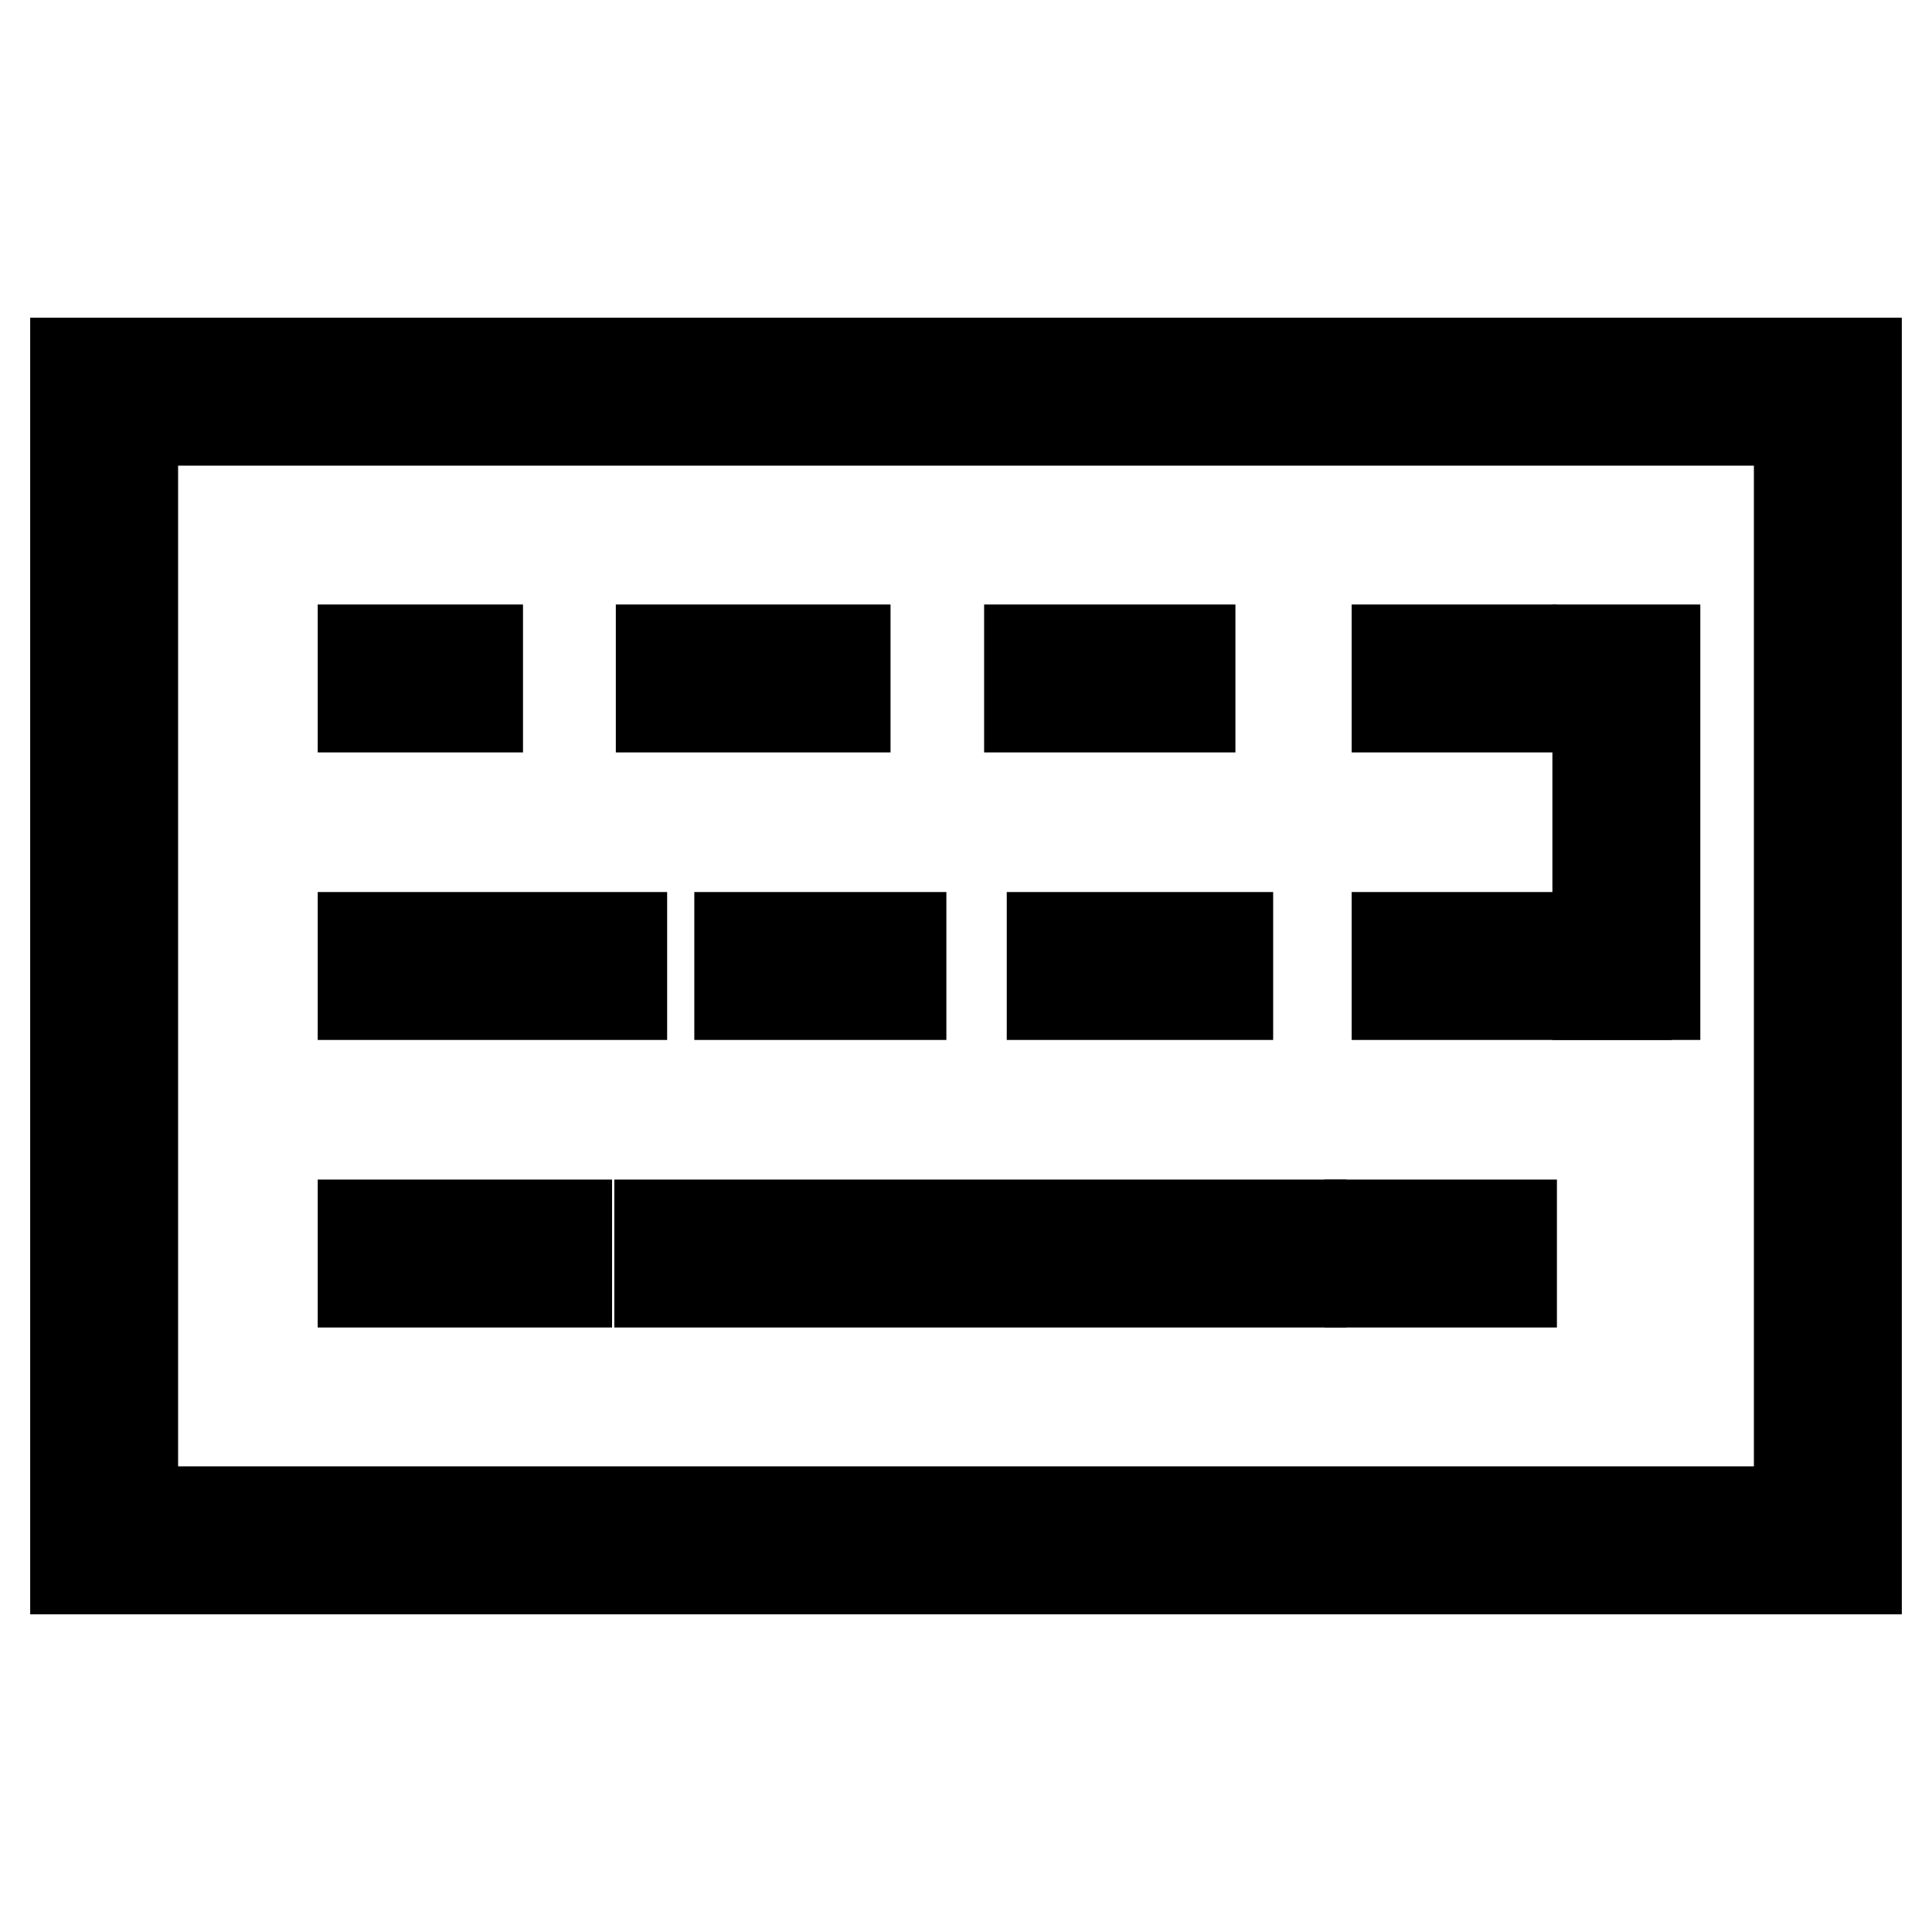
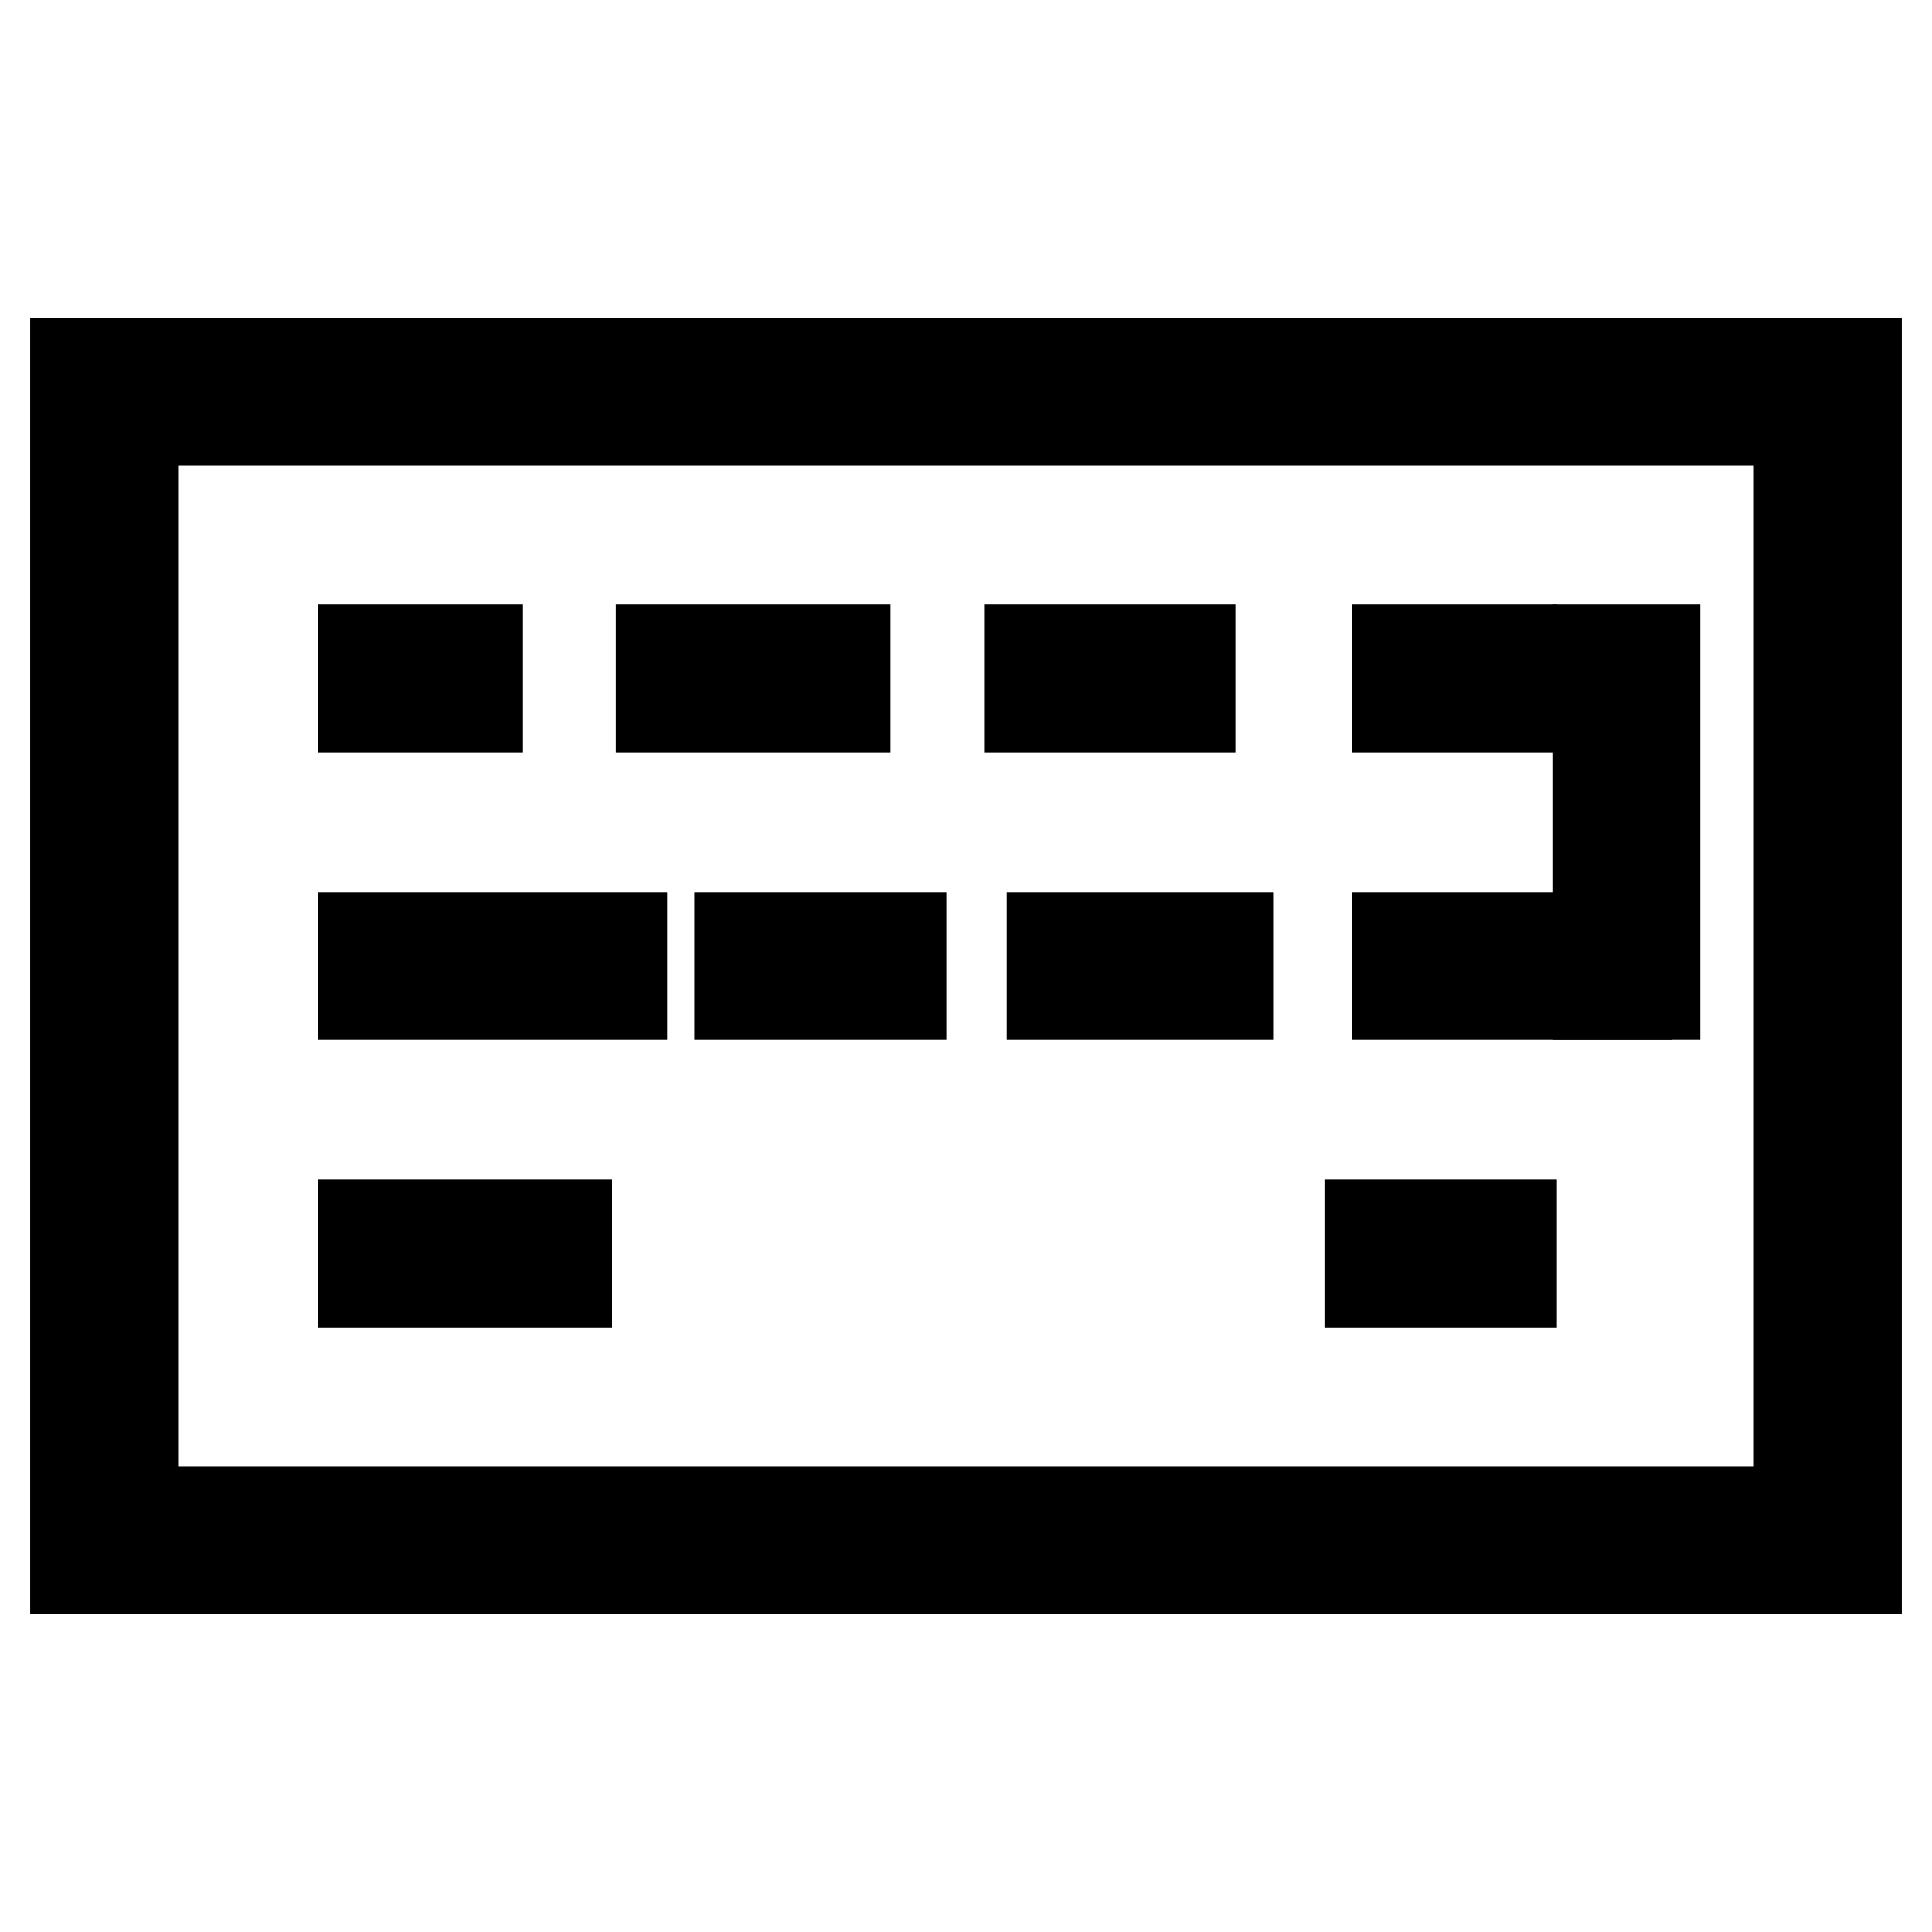
<svg xmlns="http://www.w3.org/2000/svg" version="1.1" x="0px" y="0px" viewBox="0 0 256 256" enable-background="new 0 0 256 256" xml:space="preserve">
  <g>
    <path stroke-width="12" fill-opacity="0" stroke="#000000" d="M246,207.9H10V48.1h236V207.9z M17.6,200.3h220.8V55.7H17.6V200.3z" />
    <path stroke-width="12" fill-opacity="0" stroke="#000000" d="M48.1,86.1h15.2v7.6H48.1V86.1z M157.7,93.7h-21.3v-7.6h21.3V93.7z M112,93.7H87.6v-7.6H112V93.7z  M185.1,86.1h15.2v7.6h-15.2V86.1z M185.1,124.2h30.4v7.6h-30.4V124.2z M139.4,124.2h23.3v7.6h-23.3V124.2z M98,124.2h21.4v7.6H98 V124.2z M48.1,124.2h34.3v7.6H48.1V124.2z" />
    <path stroke-width="12" fill-opacity="0" stroke="#000000" d="M211.7,86.1h7.6v45.7h-7.6V86.1z M181.5,162.3h18.8v7.6h-18.8V162.3z" />
-     <path stroke-width="12" fill-opacity="0" stroke="#000000" d="M87.4,162.3h85v7.6h-85V162.3z" />
    <path stroke-width="12" fill-opacity="0" stroke="#000000" d="M48.1,162.3h27v7.6h-27V162.3z" />
  </g>
</svg>